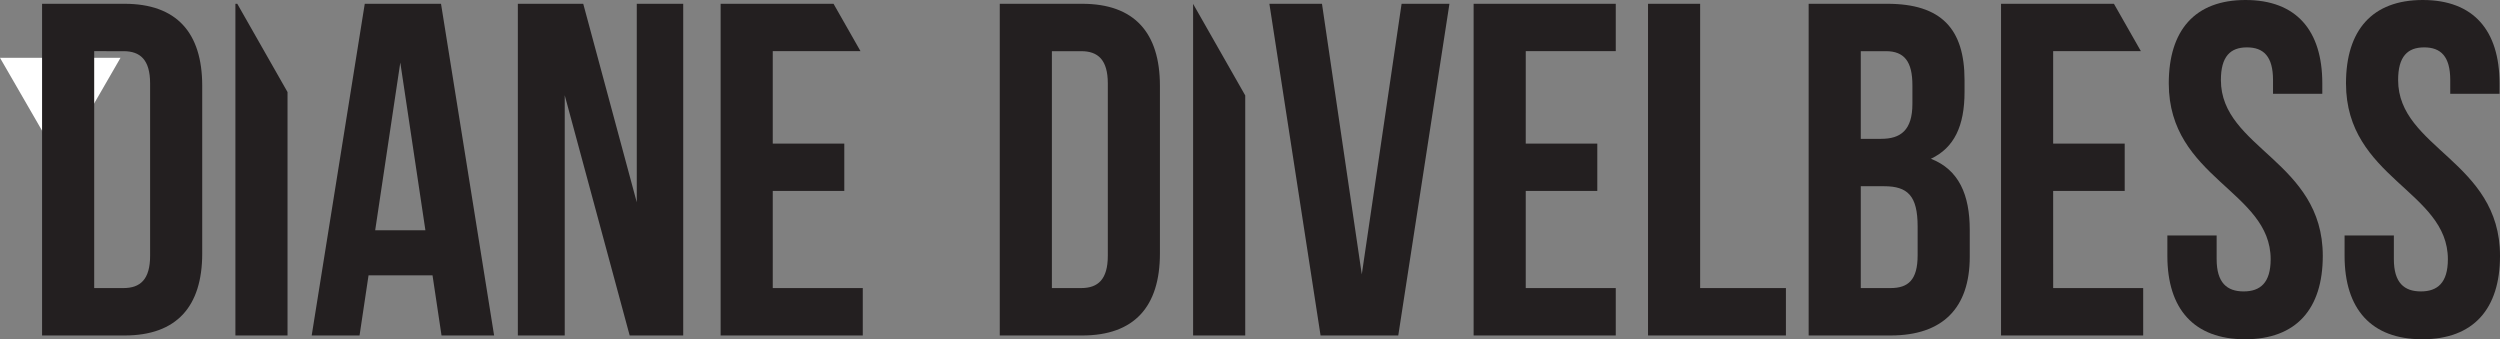
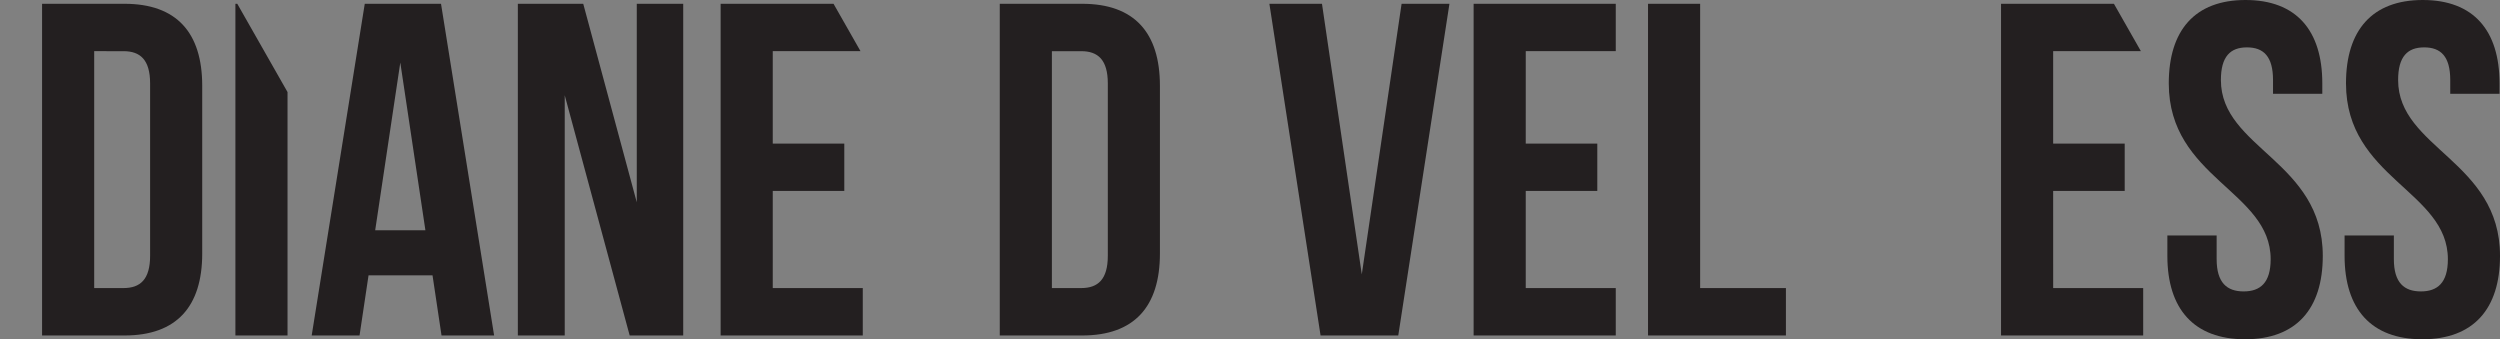
<svg xmlns="http://www.w3.org/2000/svg" id="Layer_1" data-name="Layer 1" viewBox="0 0 399.955 54.277">
  <rect x="0" y="0" width="399.955" height="54.277" fill="#808080" stroke="none" />
  <defs>
    <style>
      .cls-1 {
        fill: #fff;
      }

      .cls-2 {
        fill: #231f20;
      }
    </style>
  </defs>
  <title>Divelbess</title>
-   <polygon class="cls-1" points="0 9.25 9.64 25.946 19.279 9.25 0 9.25" />
  <g>
    <path class="cls-2" d="M23.815,25.821h13.19c8.338,0,12.432,4.624,12.432,13.114V65.771c0,8.49-4.094,13.114-12.432,13.114H23.815ZM32.154,33.4V71.3h4.7c2.653,0,4.246-1.365,4.246-5.155V38.557c0-3.791-1.593-5.155-4.246-5.155Z" transform="translate(-17.085 -25.215)" />
    <path class="cls-2" d="M96.134,78.885H87.72l-1.44-9.627H76.046l-1.44,9.627H66.95l8.49-53.064h12.2ZM77.108,62.056h8.035L81.125,35.221Z" transform="translate(-17.085 -25.215)" />
    <path class="cls-2" d="M107.431,40.452V78.885h-7.5V25.821h10.462l8.565,31.763V25.821h7.429V78.885h-8.565Z" transform="translate(-17.085 -25.215)" />
    <path class="cls-2" d="M177.03,25.821h13.19c8.338,0,12.432,4.624,12.432,13.114V65.771c0,8.49-4.094,13.114-12.432,13.114H177.03Zm8.339,7.581V71.3h4.7c2.653,0,4.246-1.365,4.246-5.155V38.557c0-3.791-1.593-5.155-4.246-5.155Z" transform="translate(-17.085 -25.215)" />
    <path class="cls-2" d="M234.947,69.107l6.367-43.285h7.656l-8.187,53.064H228.351l-8.187-53.064h8.414Z" transform="translate(-17.085 -25.215)" />
    <path class="cls-2" d="M261.177,48.184h11.446v7.581H261.177V71.3h14.4v7.581H252.838V25.821h22.741V33.4h-14.4Z" transform="translate(-17.085 -25.215)" />
    <path class="cls-2" d="M280.737,25.821h8.339V71.3H302.8v7.581h-22.06Z" transform="translate(-17.085 -25.215)" />
-     <path class="cls-2" d="M331.376,38.026v1.9c0,5.458-1.668,8.945-5.383,10.688,4.473,1.743,6.217,5.761,6.217,11.371V66.3c0,8.188-4.321,12.584-12.66,12.584H306.436V25.821H319.02C327.661,25.821,331.376,29.839,331.376,38.026Zm-16.6-4.624V47.426h3.26c3.107,0,5-1.364,5-5.609V38.86c0-3.79-1.289-5.458-4.245-5.458Zm0,21.6V71.3h4.775c2.8,0,4.321-1.289,4.321-5.23V61.45c0-4.927-1.592-6.443-5.383-6.443Z" transform="translate(-17.085 -25.215)" />
    <path class="cls-2" d="M376.331,25.215c8.111,0,12.281,4.852,12.281,13.342v1.667h-7.884v-2.2c0-3.79-1.517-5.23-4.17-5.23s-4.169,1.44-4.169,5.23c0,10.916,16.3,12.963,16.3,28.124,0,8.49-4.245,13.342-12.432,13.342S363.824,74.64,363.824,66.15V62.89h7.884v3.791c0,3.79,1.668,5.155,4.321,5.155s4.321-1.365,4.321-5.155c0-10.916-16.3-12.963-16.3-28.124C364.051,30.067,368.221,25.215,376.331,25.215Z" transform="translate(-17.085 -25.215)" />
    <path class="cls-2" d="M404.685,25.215c8.11,0,12.28,4.852,12.28,13.342v1.667h-7.884v-2.2c0-3.79-1.517-5.23-4.17-5.23s-4.169,1.44-4.169,5.23c0,10.916,16.3,12.963,16.3,28.124,0,8.49-4.245,13.342-12.432,13.342S392.176,74.64,392.176,66.15V62.89h7.884v3.791c0,3.79,1.668,5.155,4.321,5.155s4.321-1.365,4.321-5.155c0-10.916-16.3-12.963-16.3-28.124C392.4,30.067,396.574,25.215,404.685,25.215Z" transform="translate(-17.085 -25.215)" />
  </g>
  <path class="cls-2" d="M55.045,25.821h-.3V78.885h8.339V39.944Z" transform="translate(-17.085 -25.215)" />
  <path class="cls-2" d="M140.711,55.765h11.446V48.184H140.711V33.4H154.75l-4.315-7.581H132.372V78.885h22.742V71.3h-14.4Z" transform="translate(-17.085 -25.215)" />
-   <path class="cls-2" d="M207.959,25.834V78.885H216.3v-38.4Z" transform="translate(-17.085 -25.215)" />
  <path class="cls-2" d="M345.553,55.765H357V48.184H345.553V33.4h14.036l-4.315-7.581h-18.06V78.885h22.742V71.3h-14.4Z" transform="translate(-17.085 -25.215)" />
</svg>